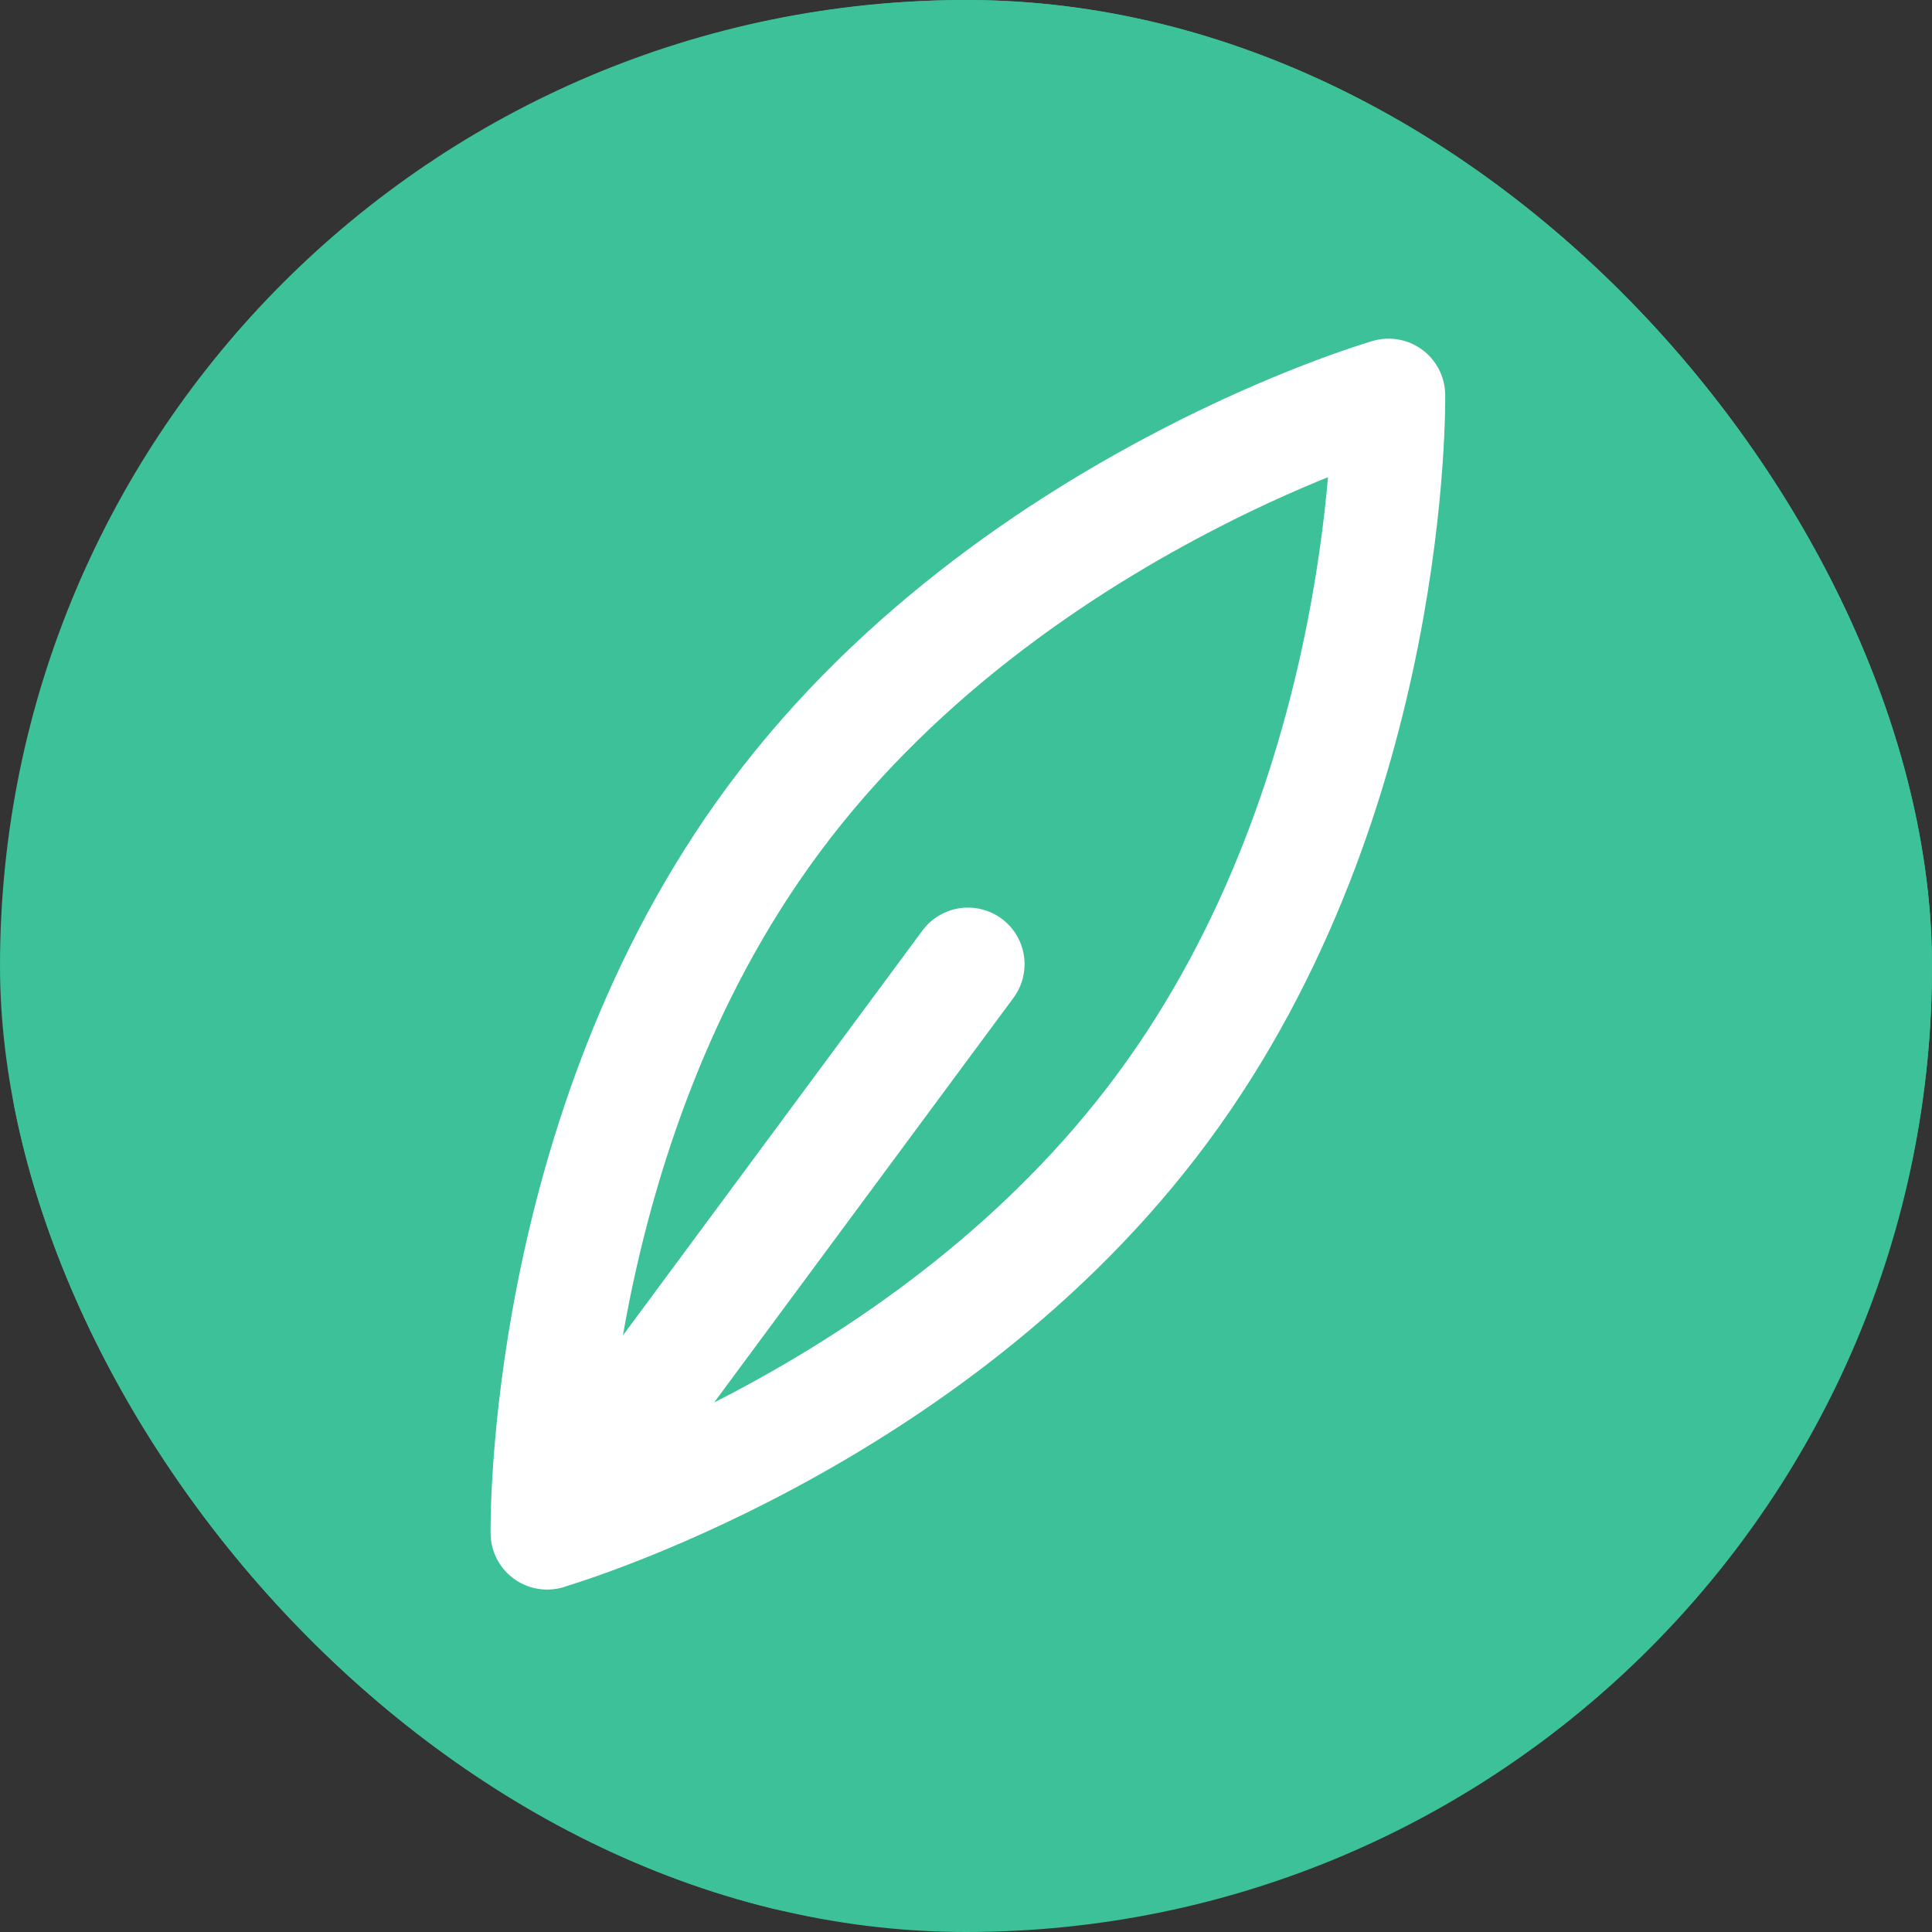
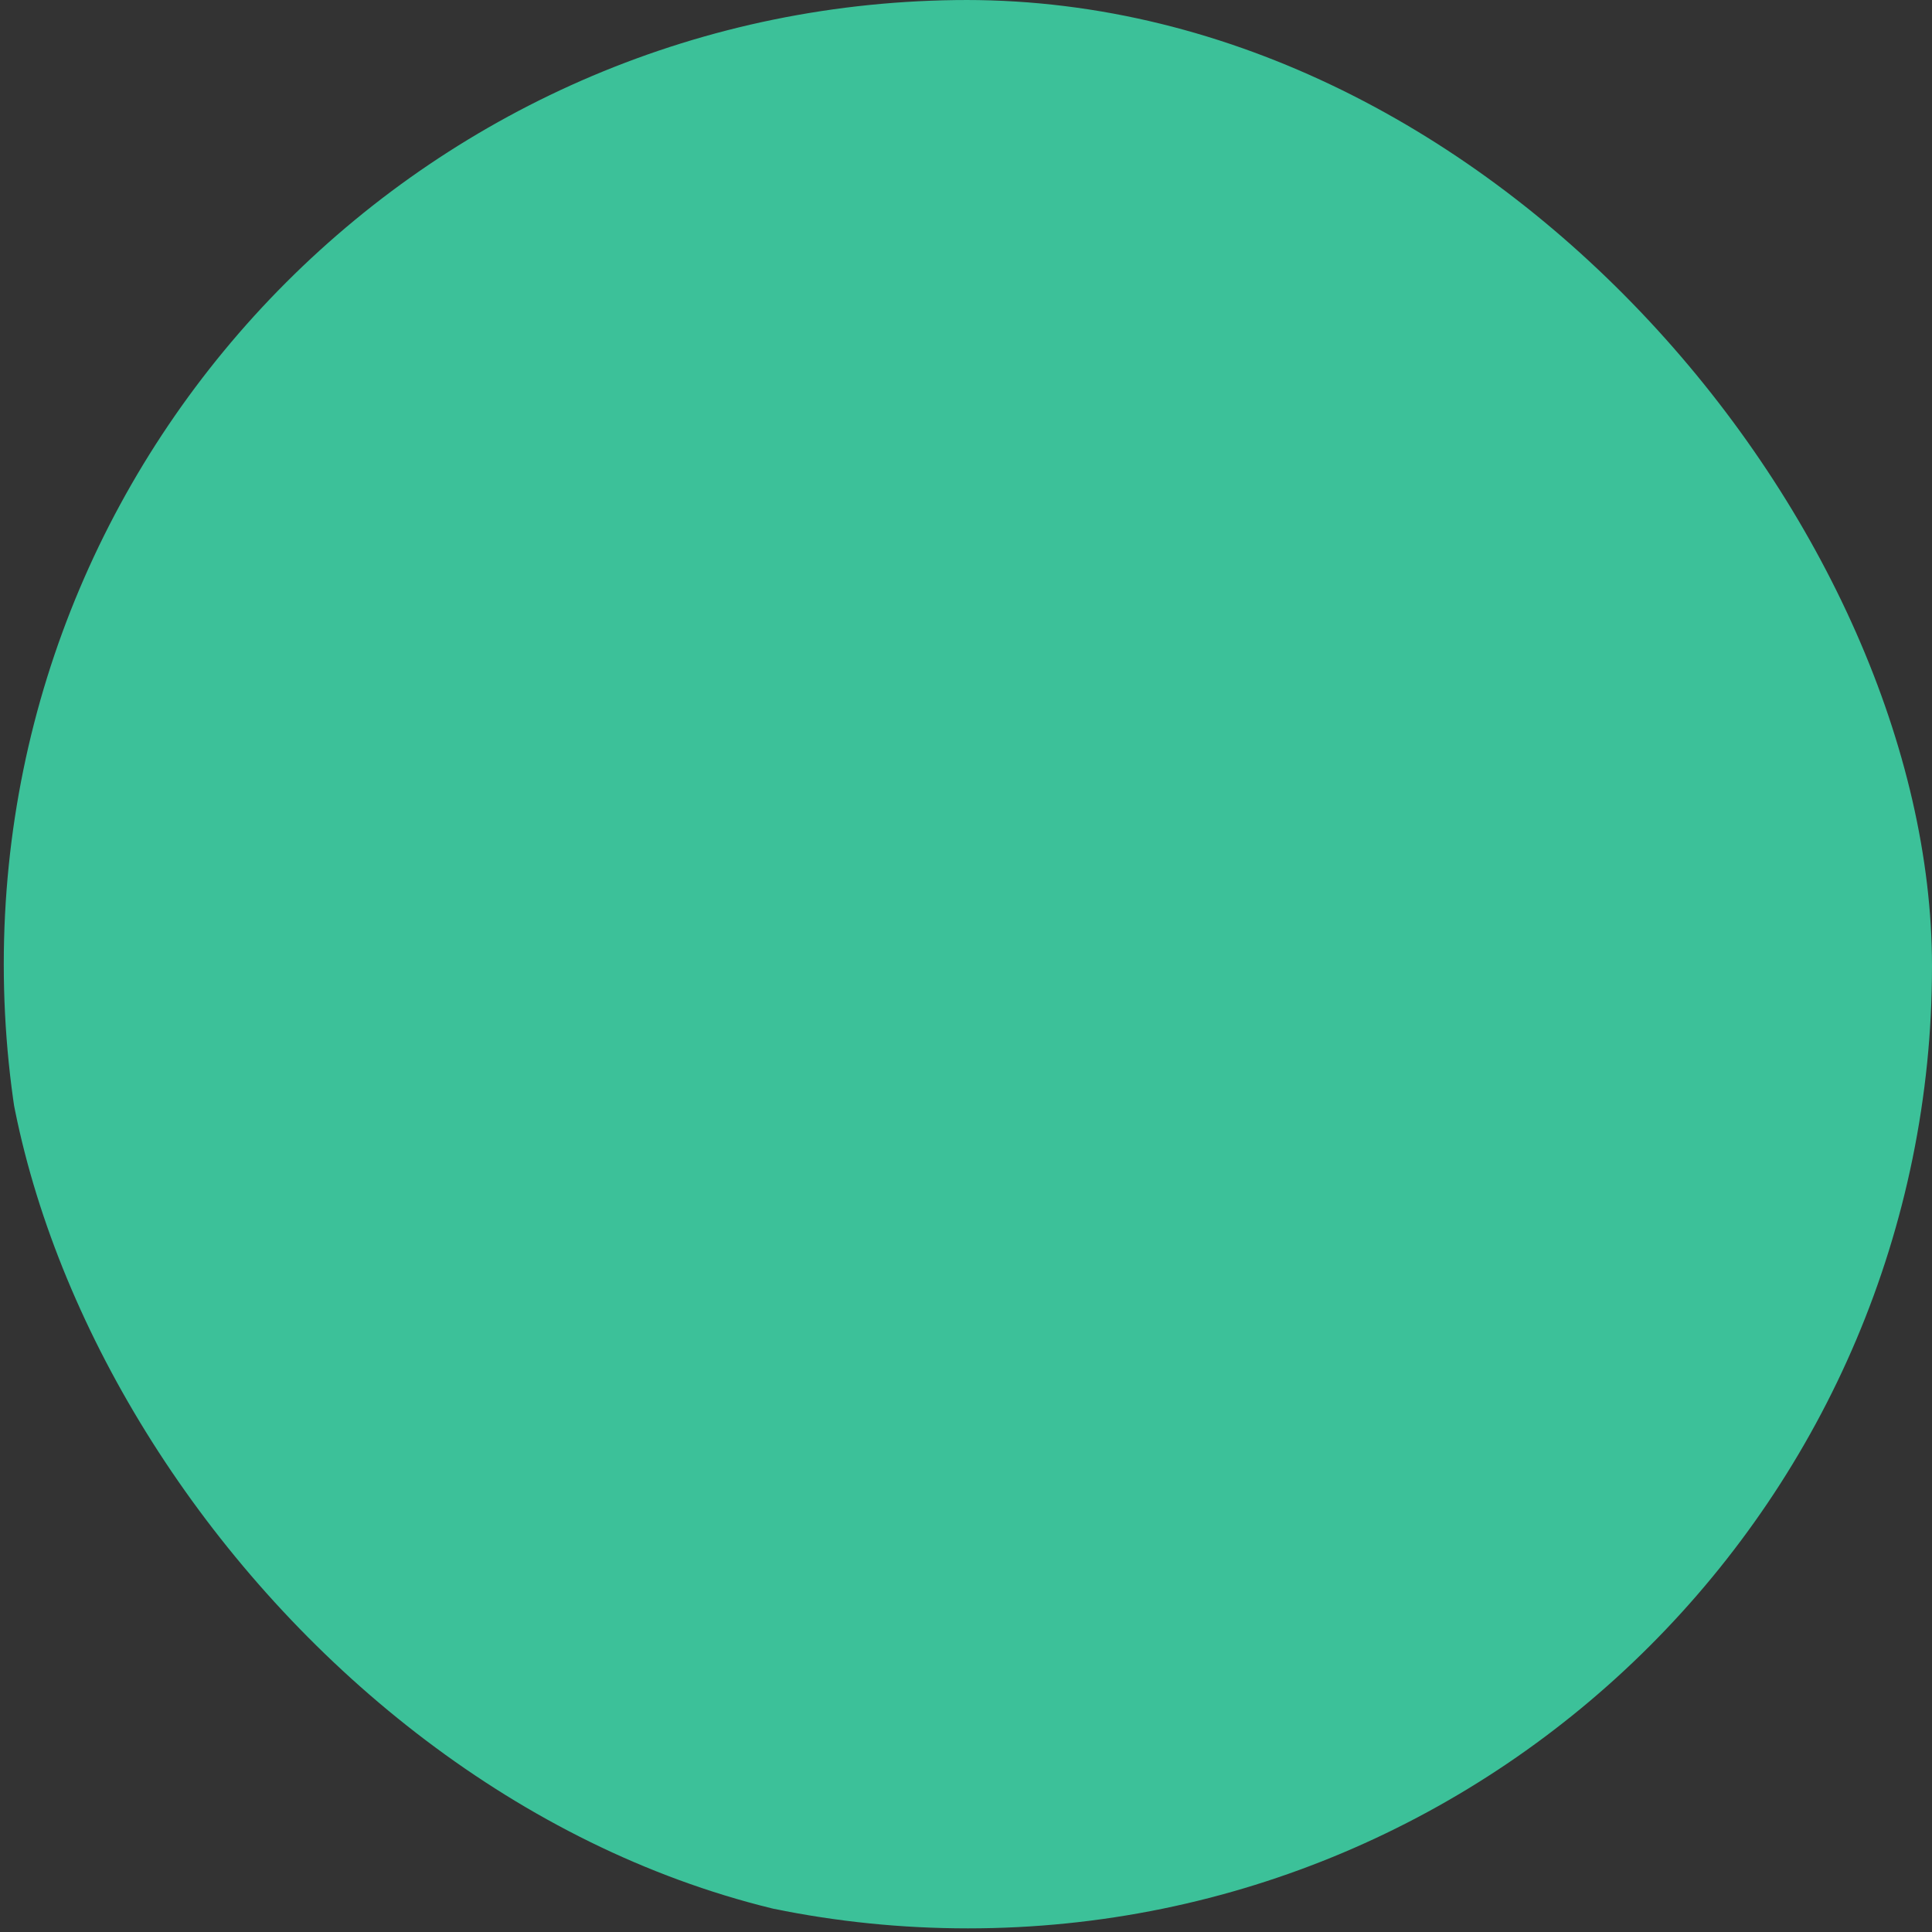
<svg xmlns="http://www.w3.org/2000/svg" width="512" height="512" viewBox="0 0 512 512" fill="none">
  <rect x="0" y="0" width="512" height="512" fill="#333333" stroke="none" />
  <g clip-path="url(#clip0_112_371)">
-     <rect width="512" height="512" rx="256" fill="#3CC199" />
    <path d="M256.519 511.038C397.638 511.038 512.038 396.638 512.038 255.519C512.038 114.4 397.638 0 256.519 0C115.4 0 1 114.4 1 255.519C1 396.638 115.4 511.038 256.519 511.038Z" fill="#3CC199" />
-     <path d="M145.009 406.253L256.519 255.519M319.776 124.548C285.238 141.779 238.948 171.291 204.902 217.316C143.308 300.562 145.009 406.215 145.009 406.215C145.009 406.215 246.543 376.93 308.099 293.646C369.693 210.401 367.992 104.747 367.992 104.747C367.992 104.747 347.701 110.604 319.738 124.548" stroke="white" stroke-width="30" stroke-linecap="round" stroke-linejoin="round" />
  </g>
  <defs>
    <clipPath id="clip0_112_371">
      <rect width="512" height="512" rx="256" fill="white" />
    </clipPath>
  </defs>
</svg>